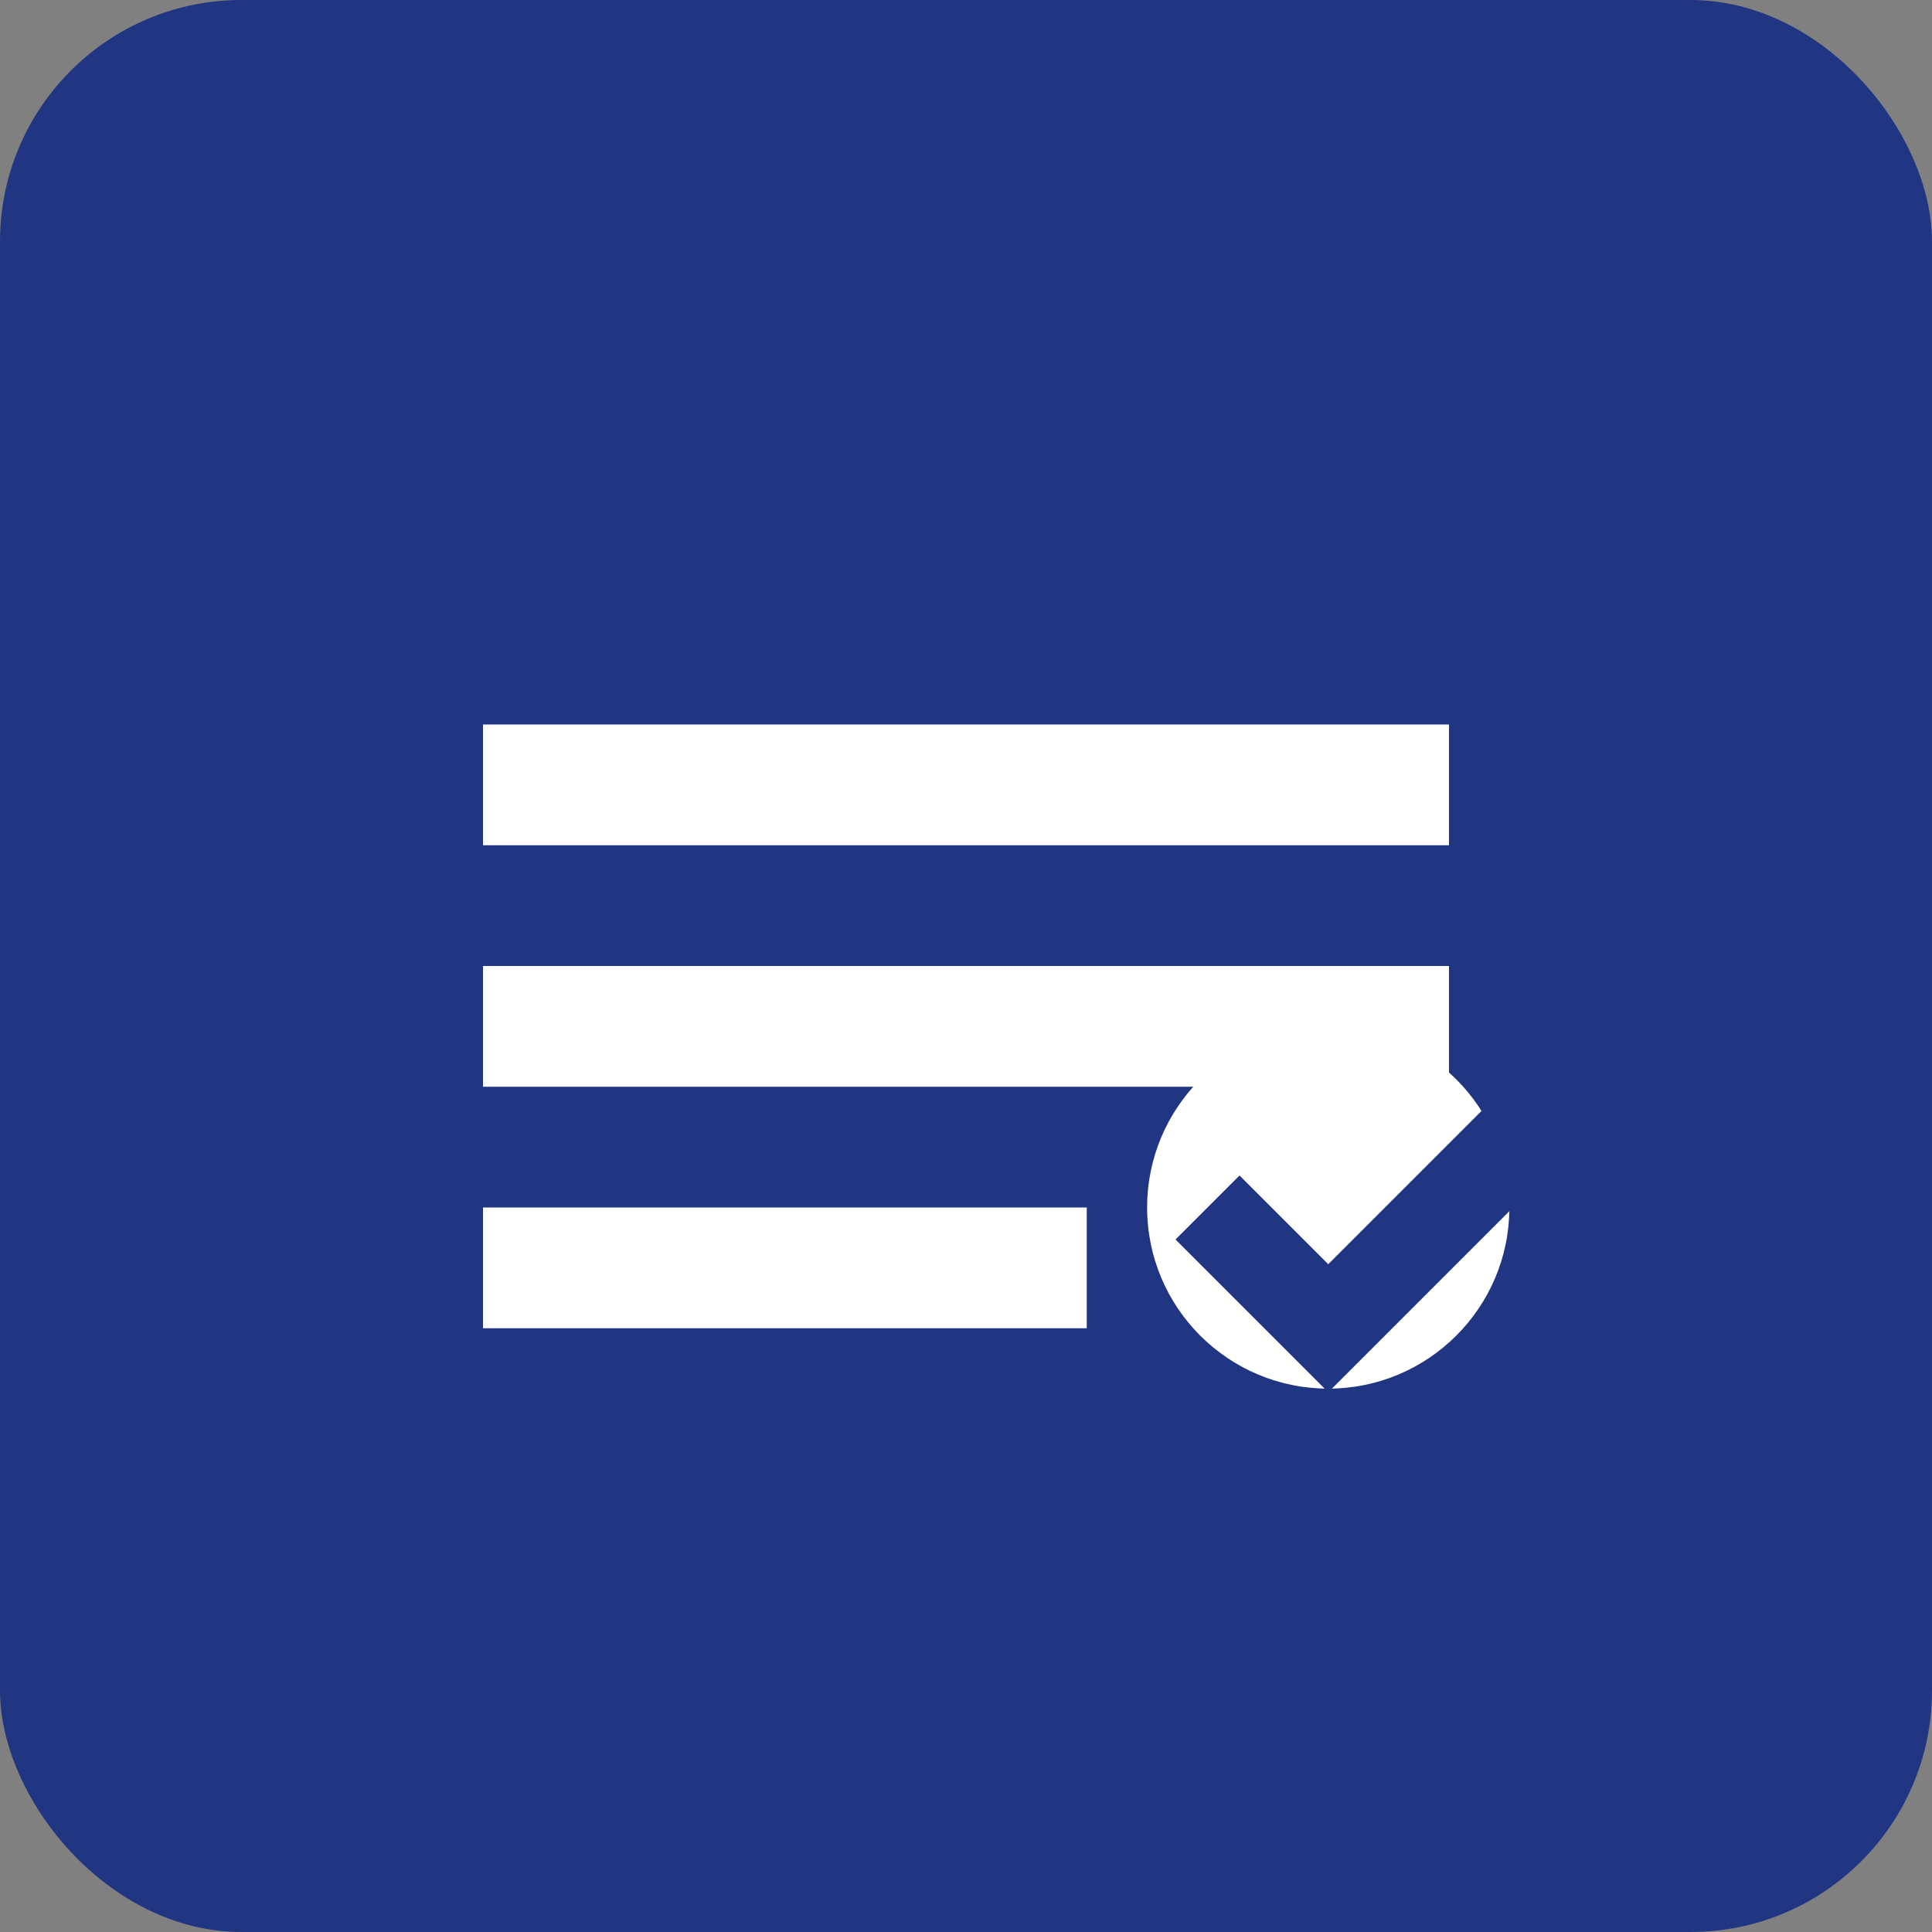
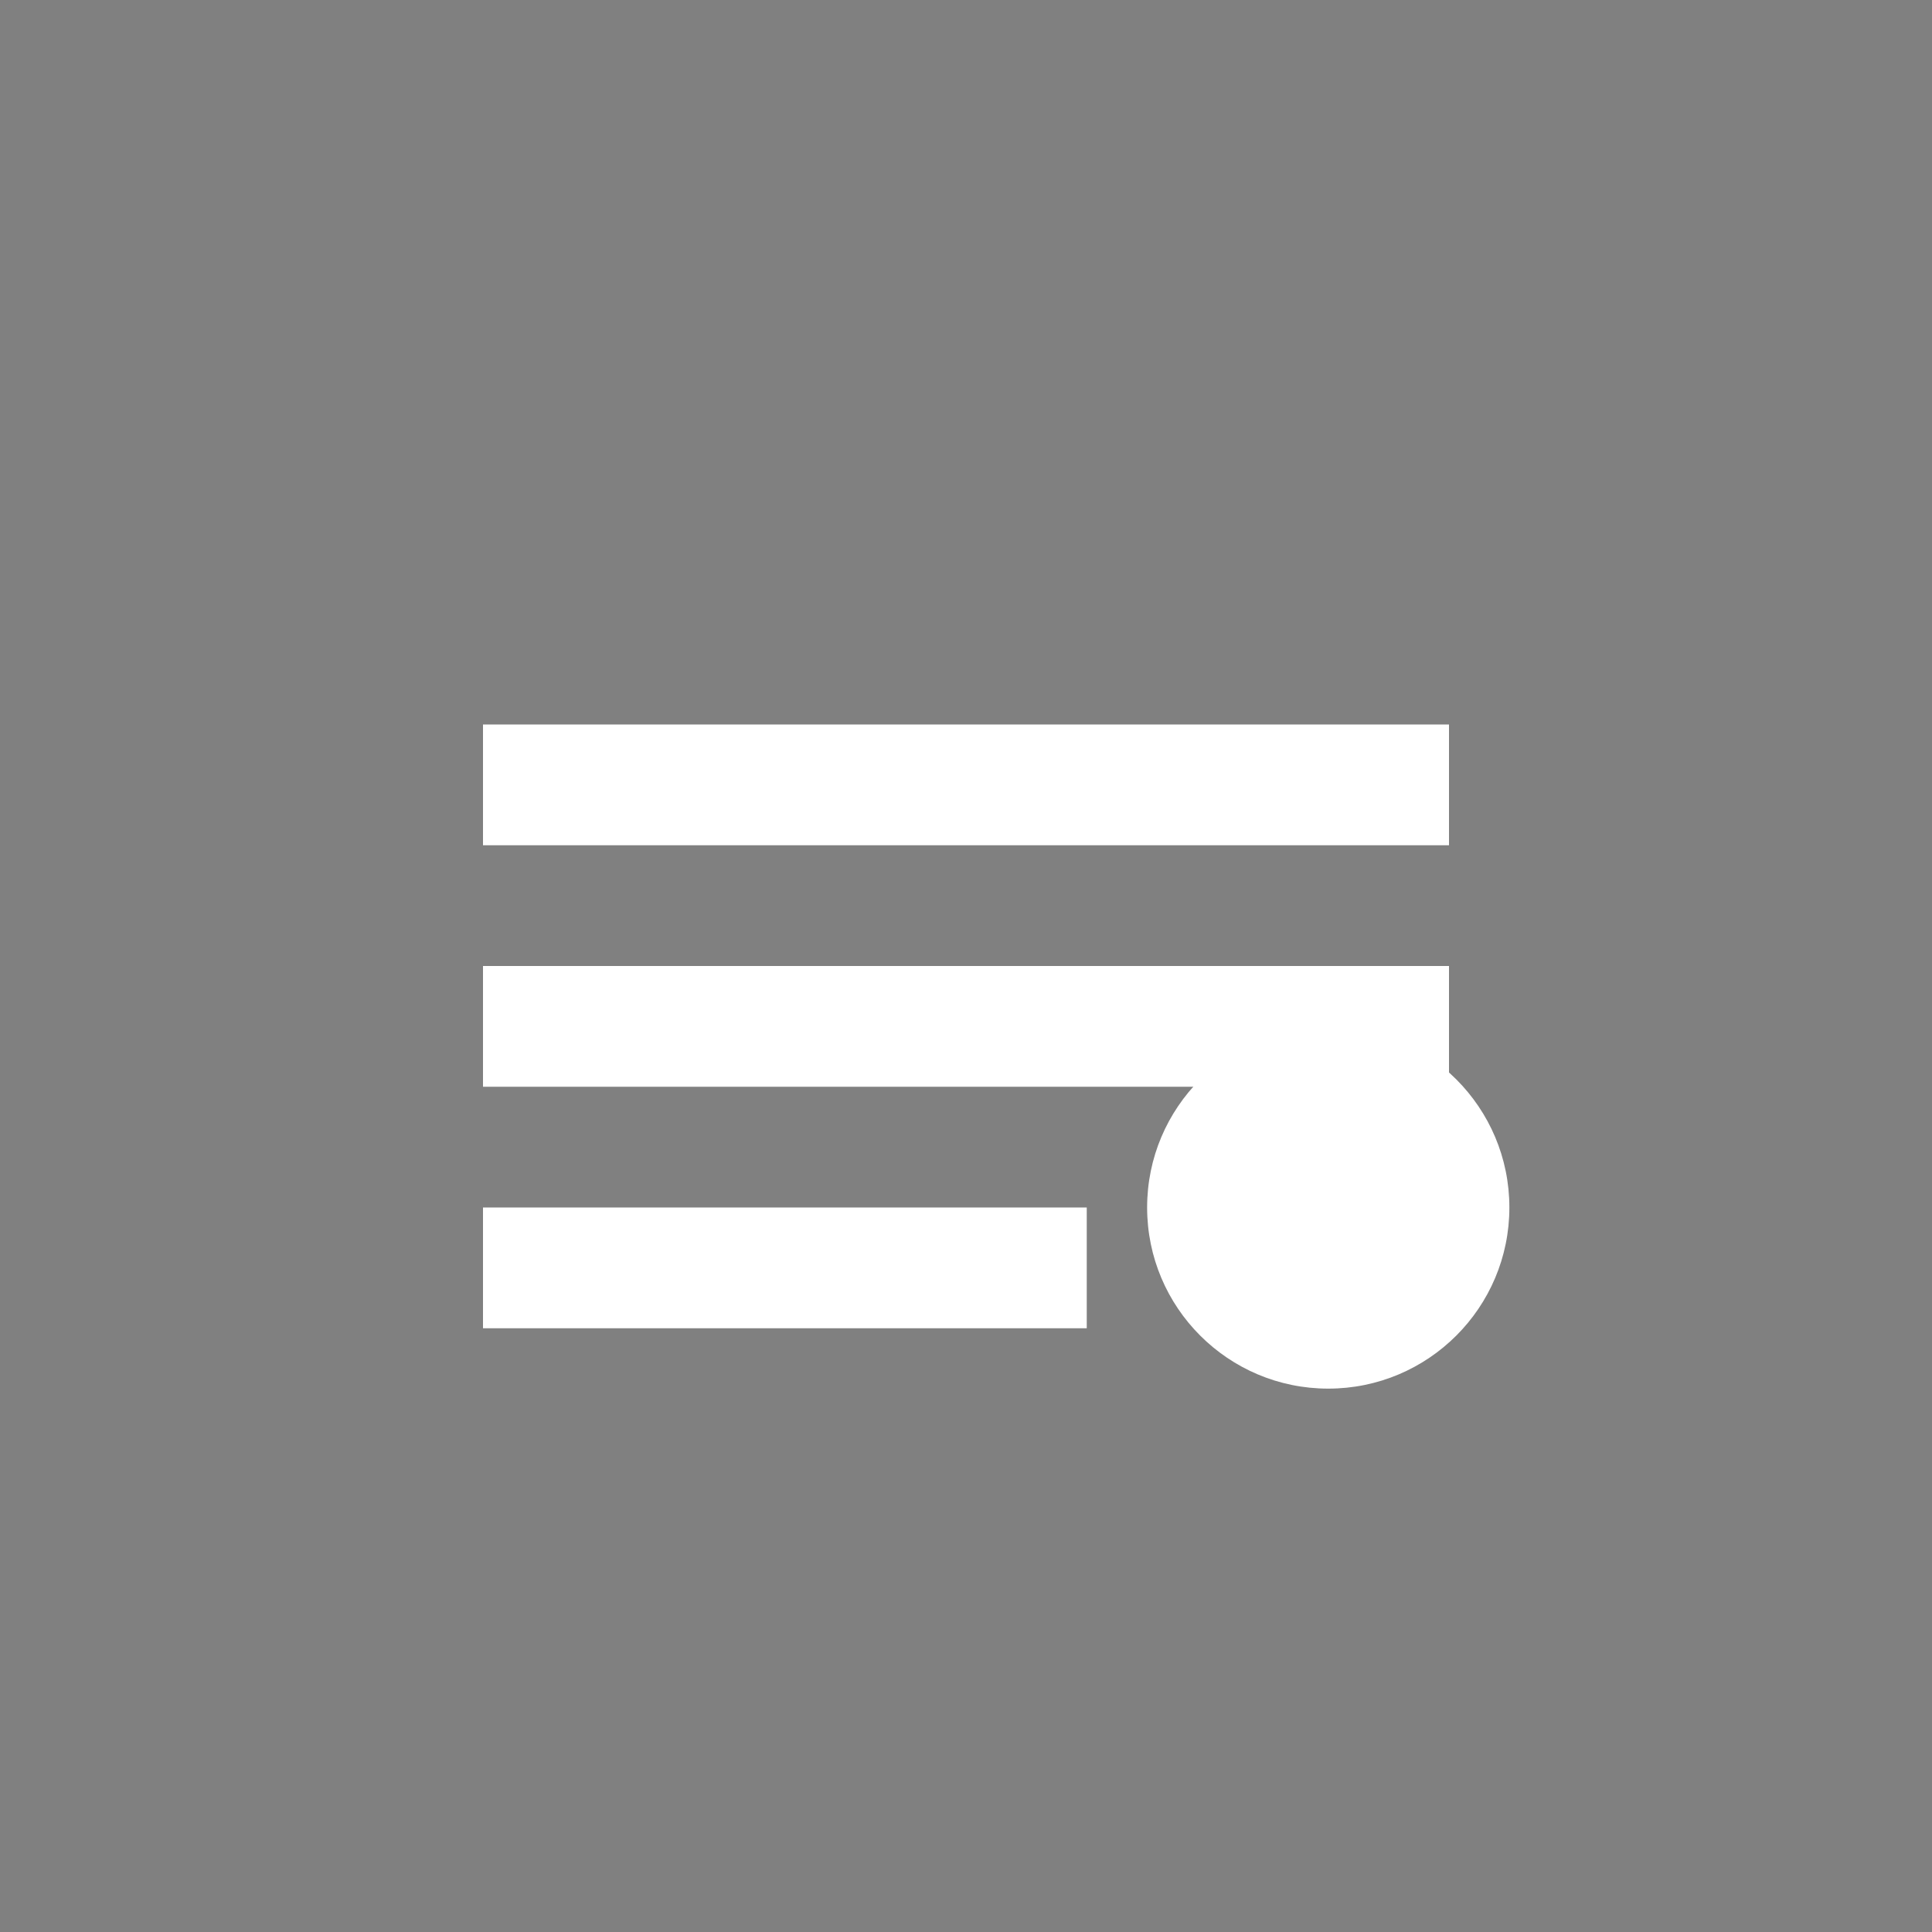
<svg xmlns="http://www.w3.org/2000/svg" width="32" height="32" viewBox="0 0 32 32">
  <rect x="0" y="0" width="32" height="32" fill="#808080" stroke="none" />
-   <rect width="32" height="32" rx="4" fill="#213682" />
  <path d="M8 12h16v2H8v-2zm0 4h16v2H8v-2zm0 4h10v2H8v-2z" fill="white" />
  <circle cx="22" cy="20" r="3" fill="white" />
-   <path d="M20 20l2 2l4-4" stroke="#213682" stroke-width="1.5" fill="none" />
</svg>